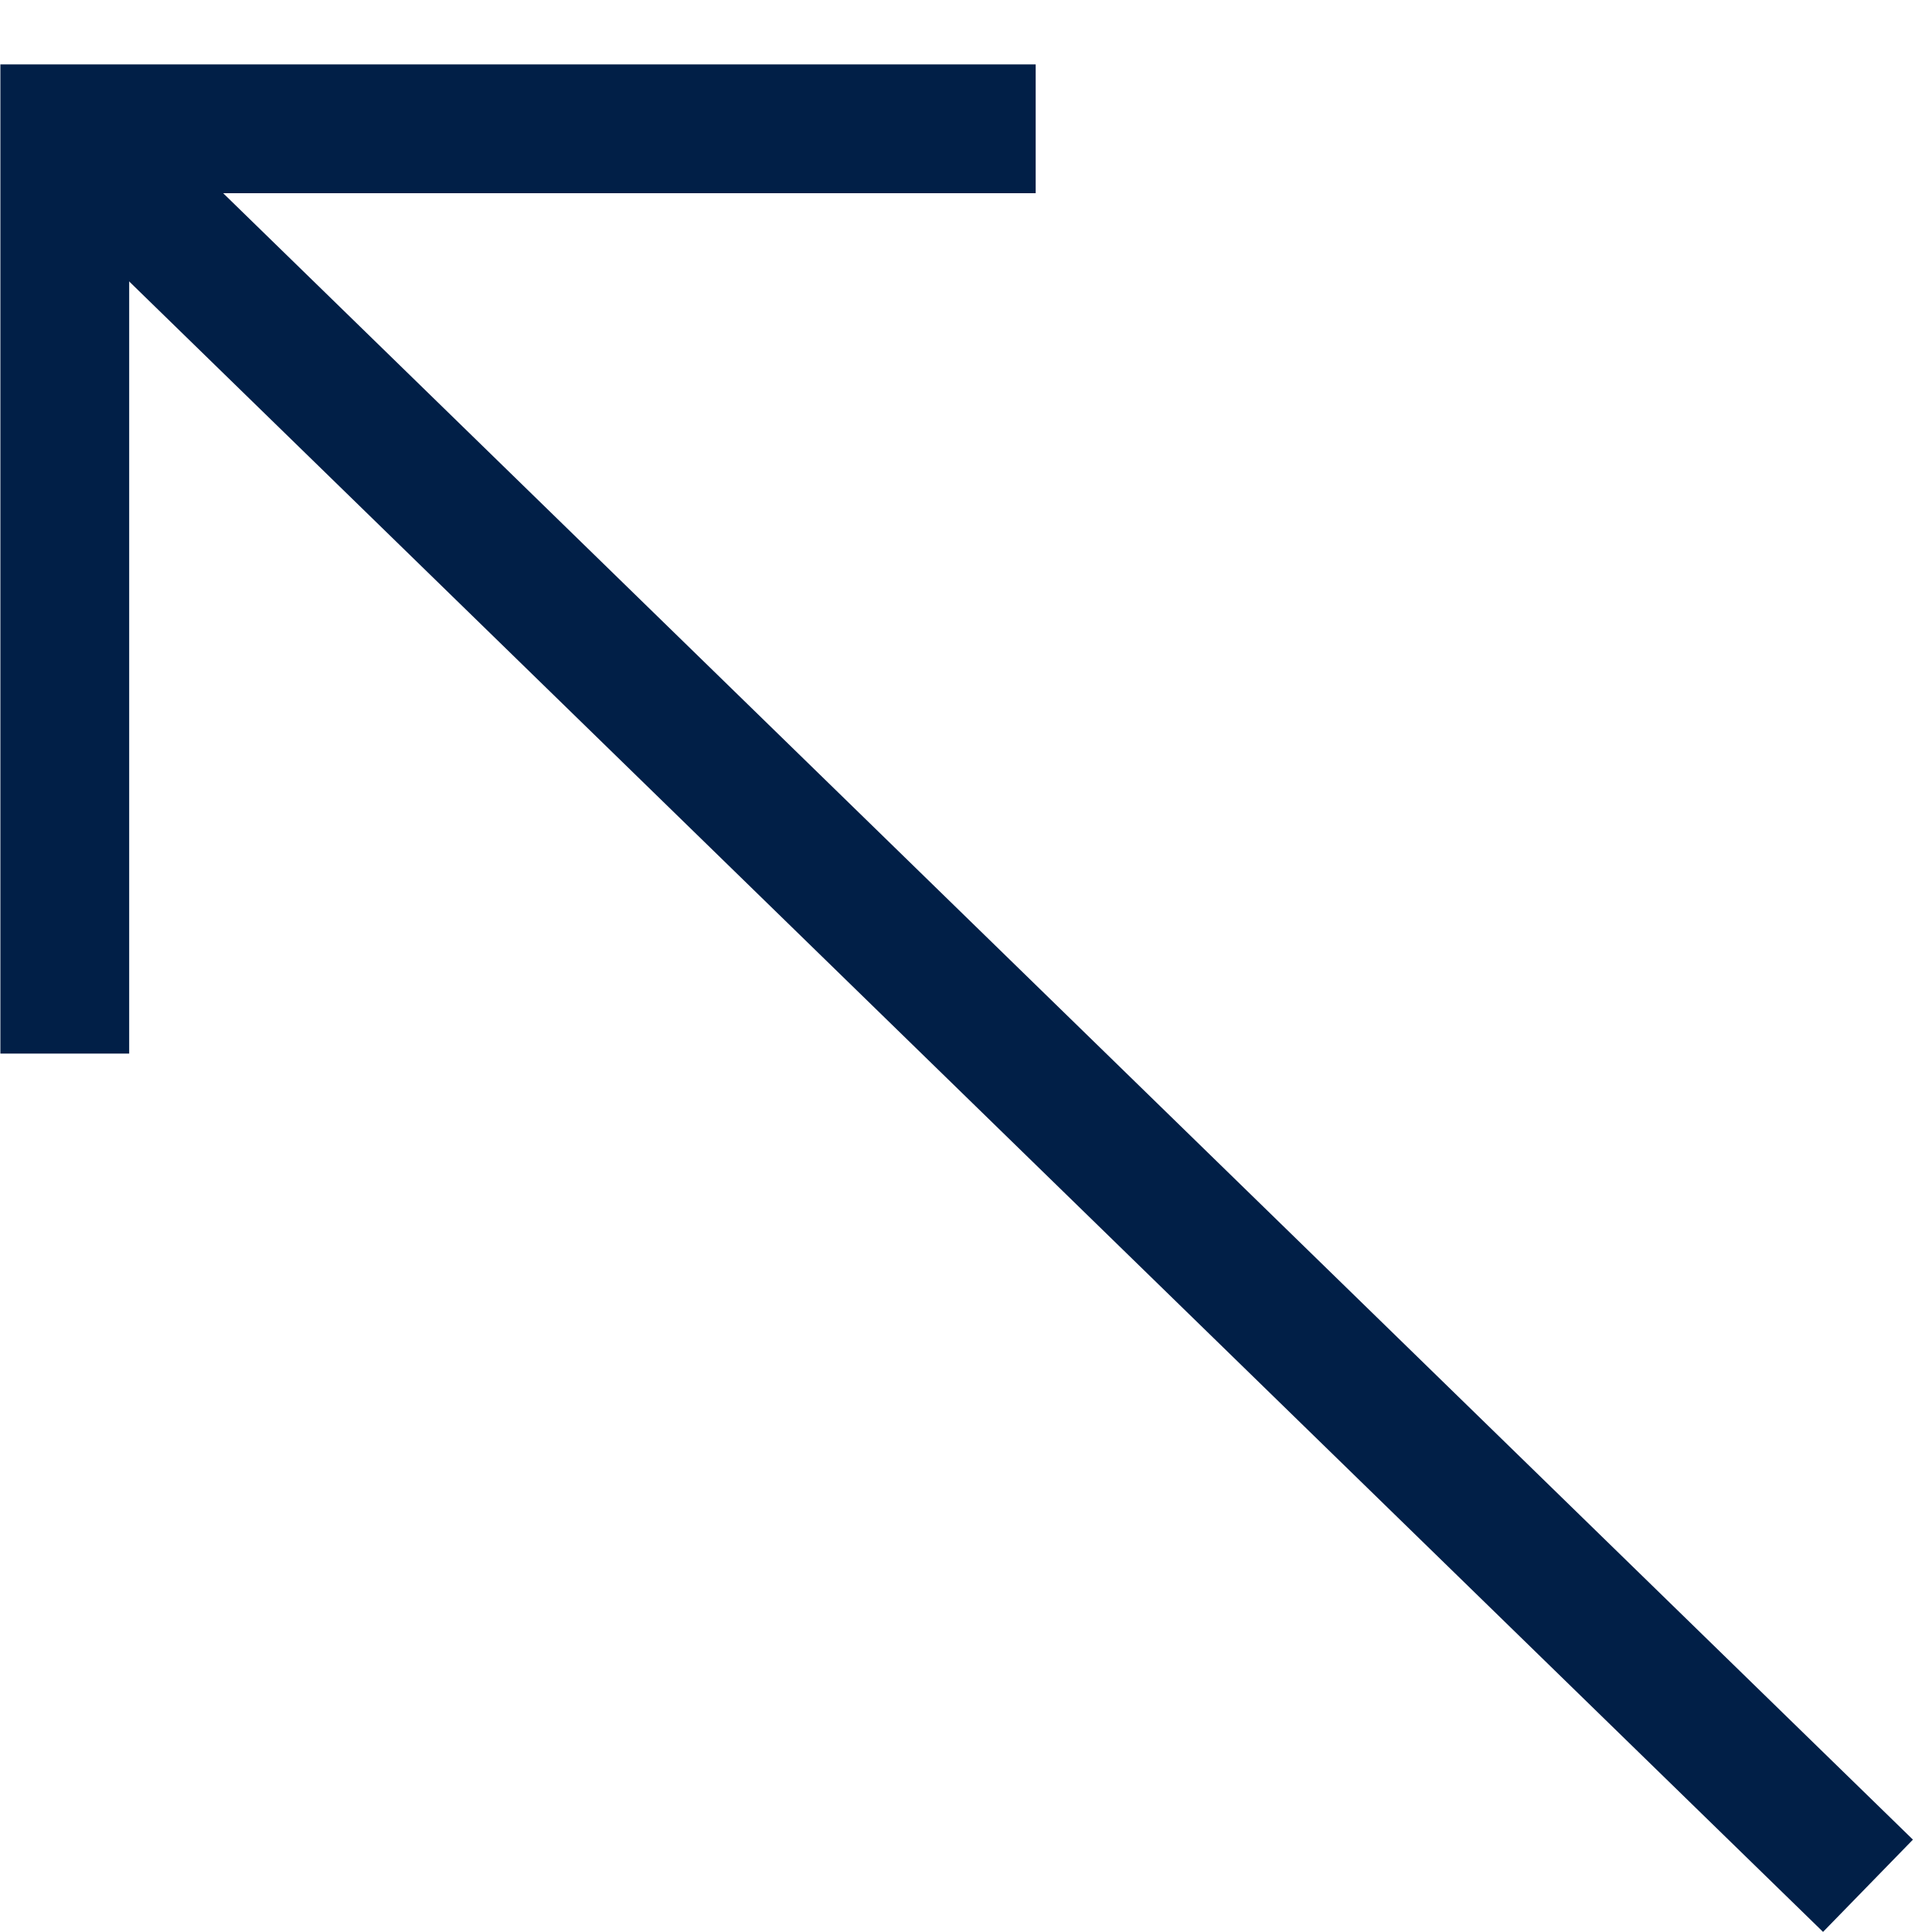
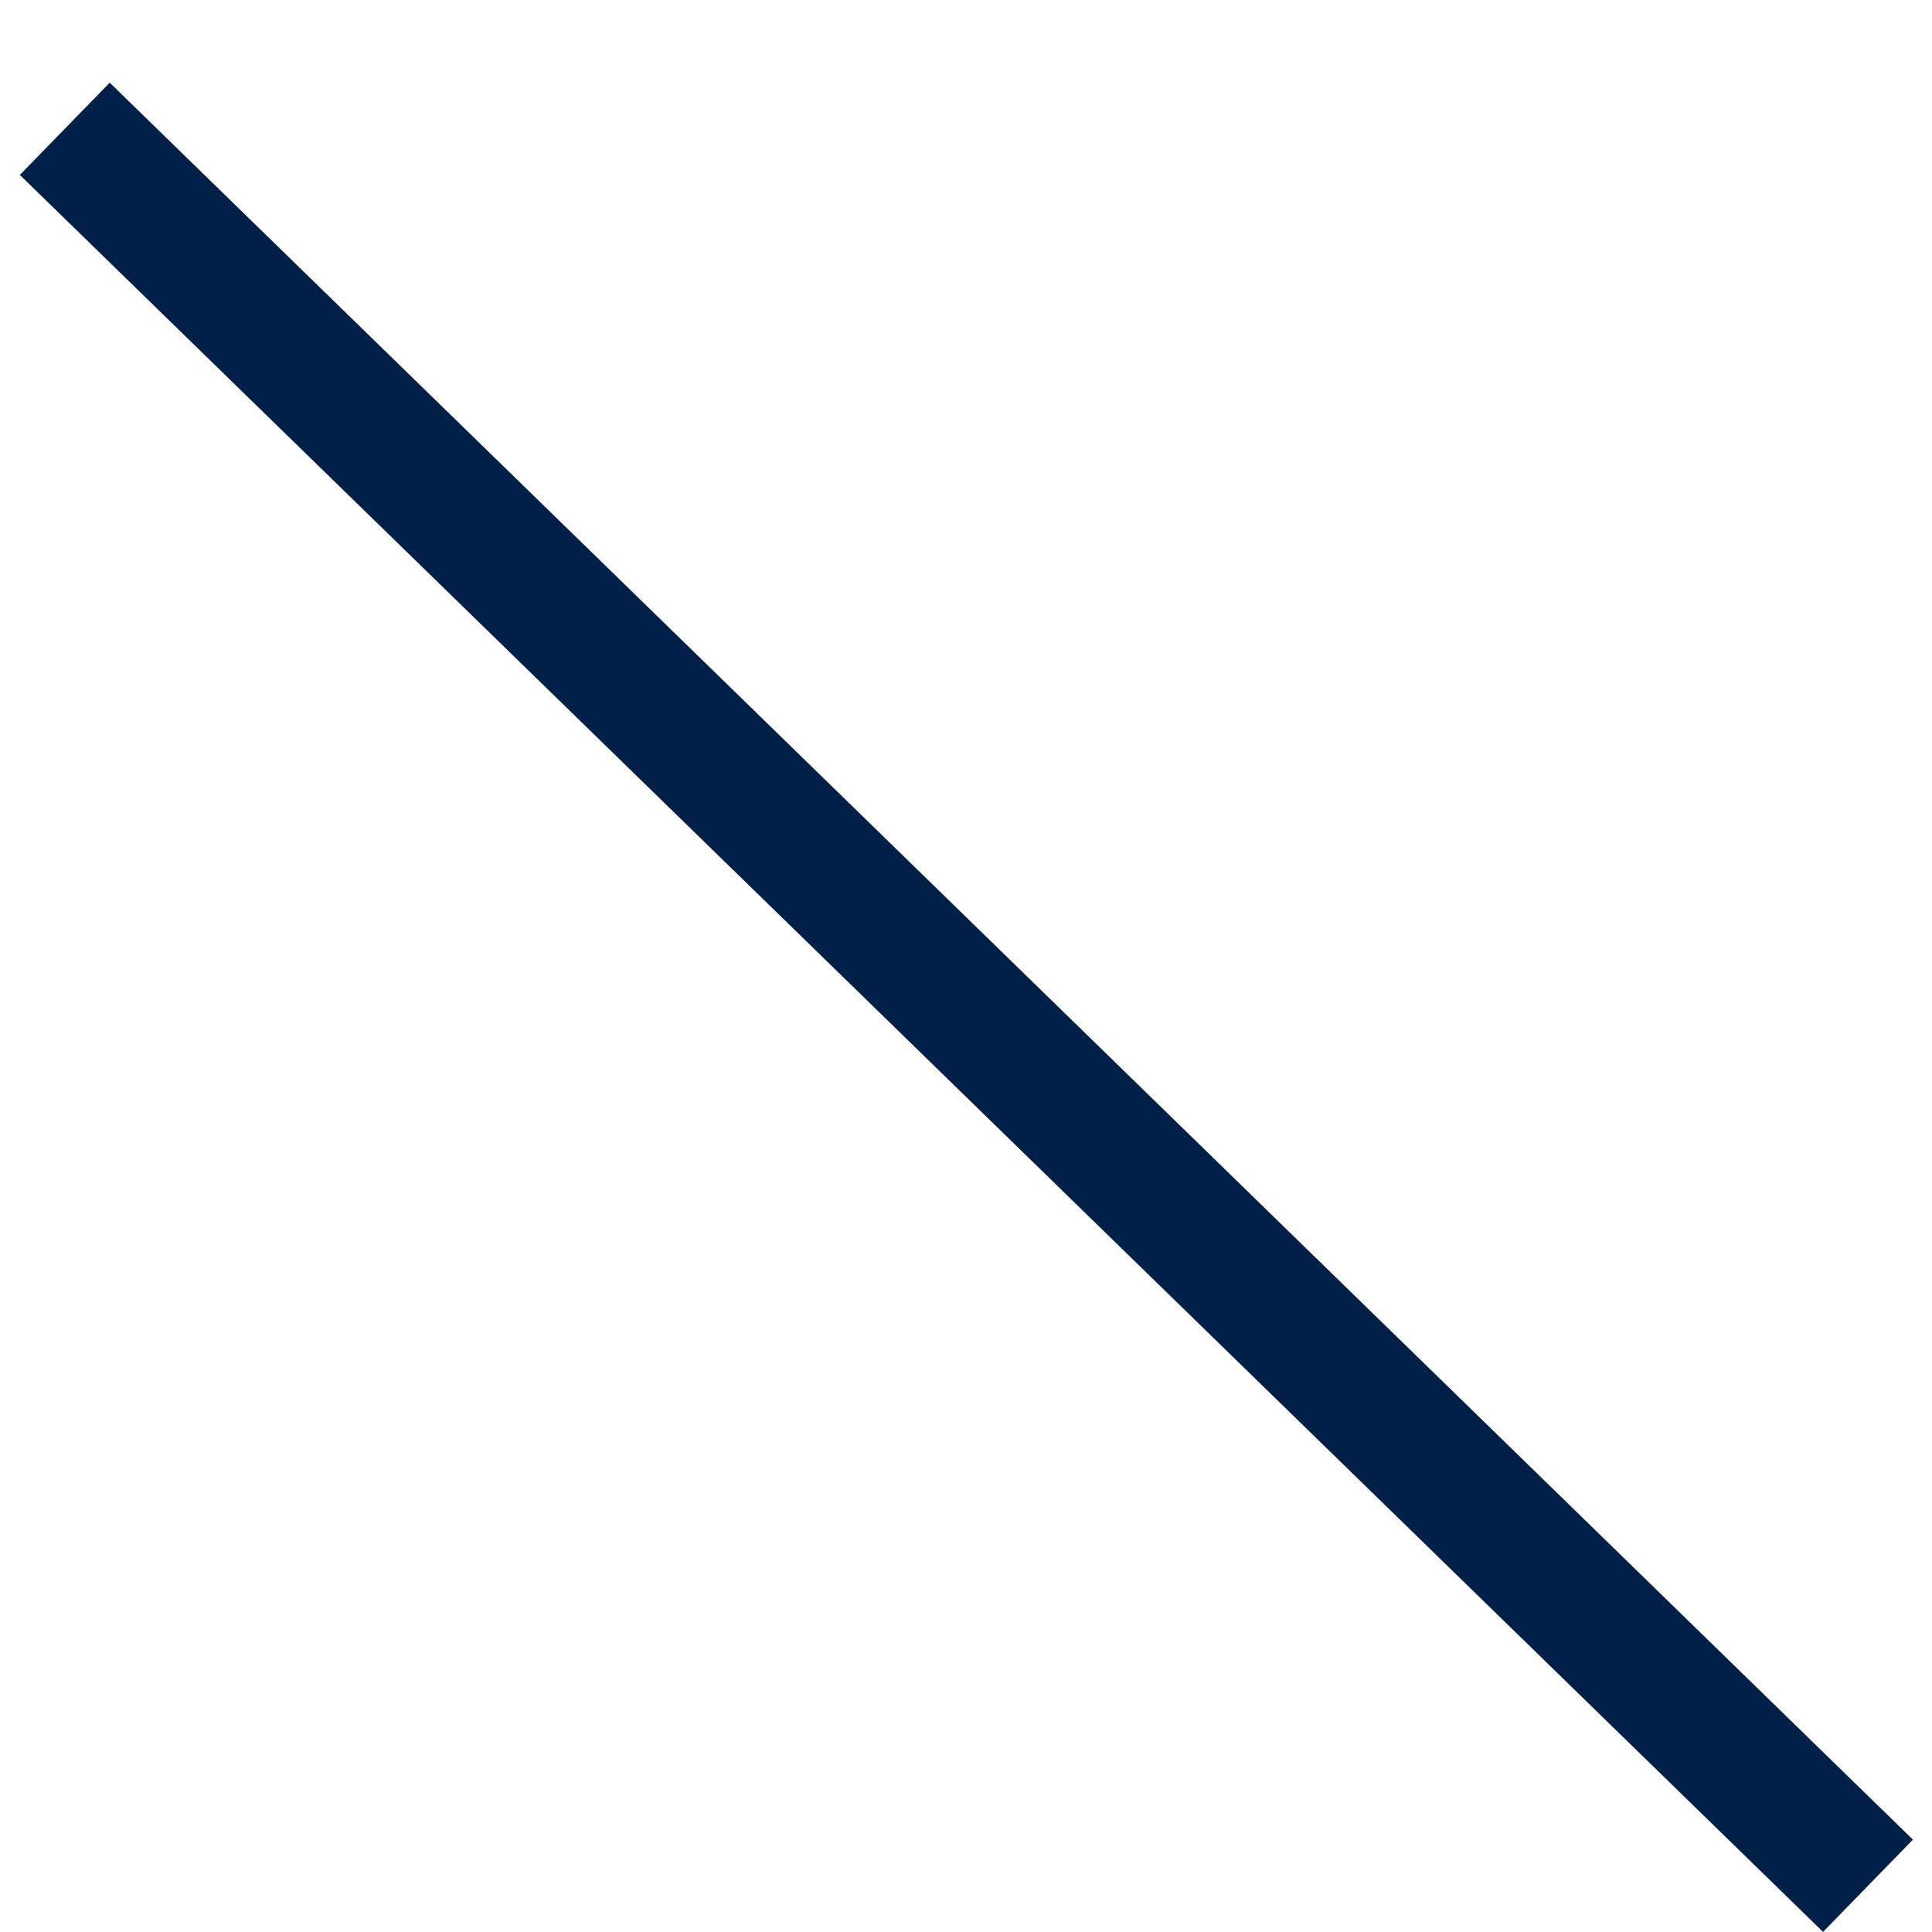
<svg xmlns="http://www.w3.org/2000/svg" width="15" height="15" viewBox="0 0 15 15" fill="none">
  <path d="M14.503 14.641L0.503 1" stroke="#011F47" />
-   <path d="M0.503 8.18L0.503 1L8.041 1" stroke="#011F47" />
</svg>